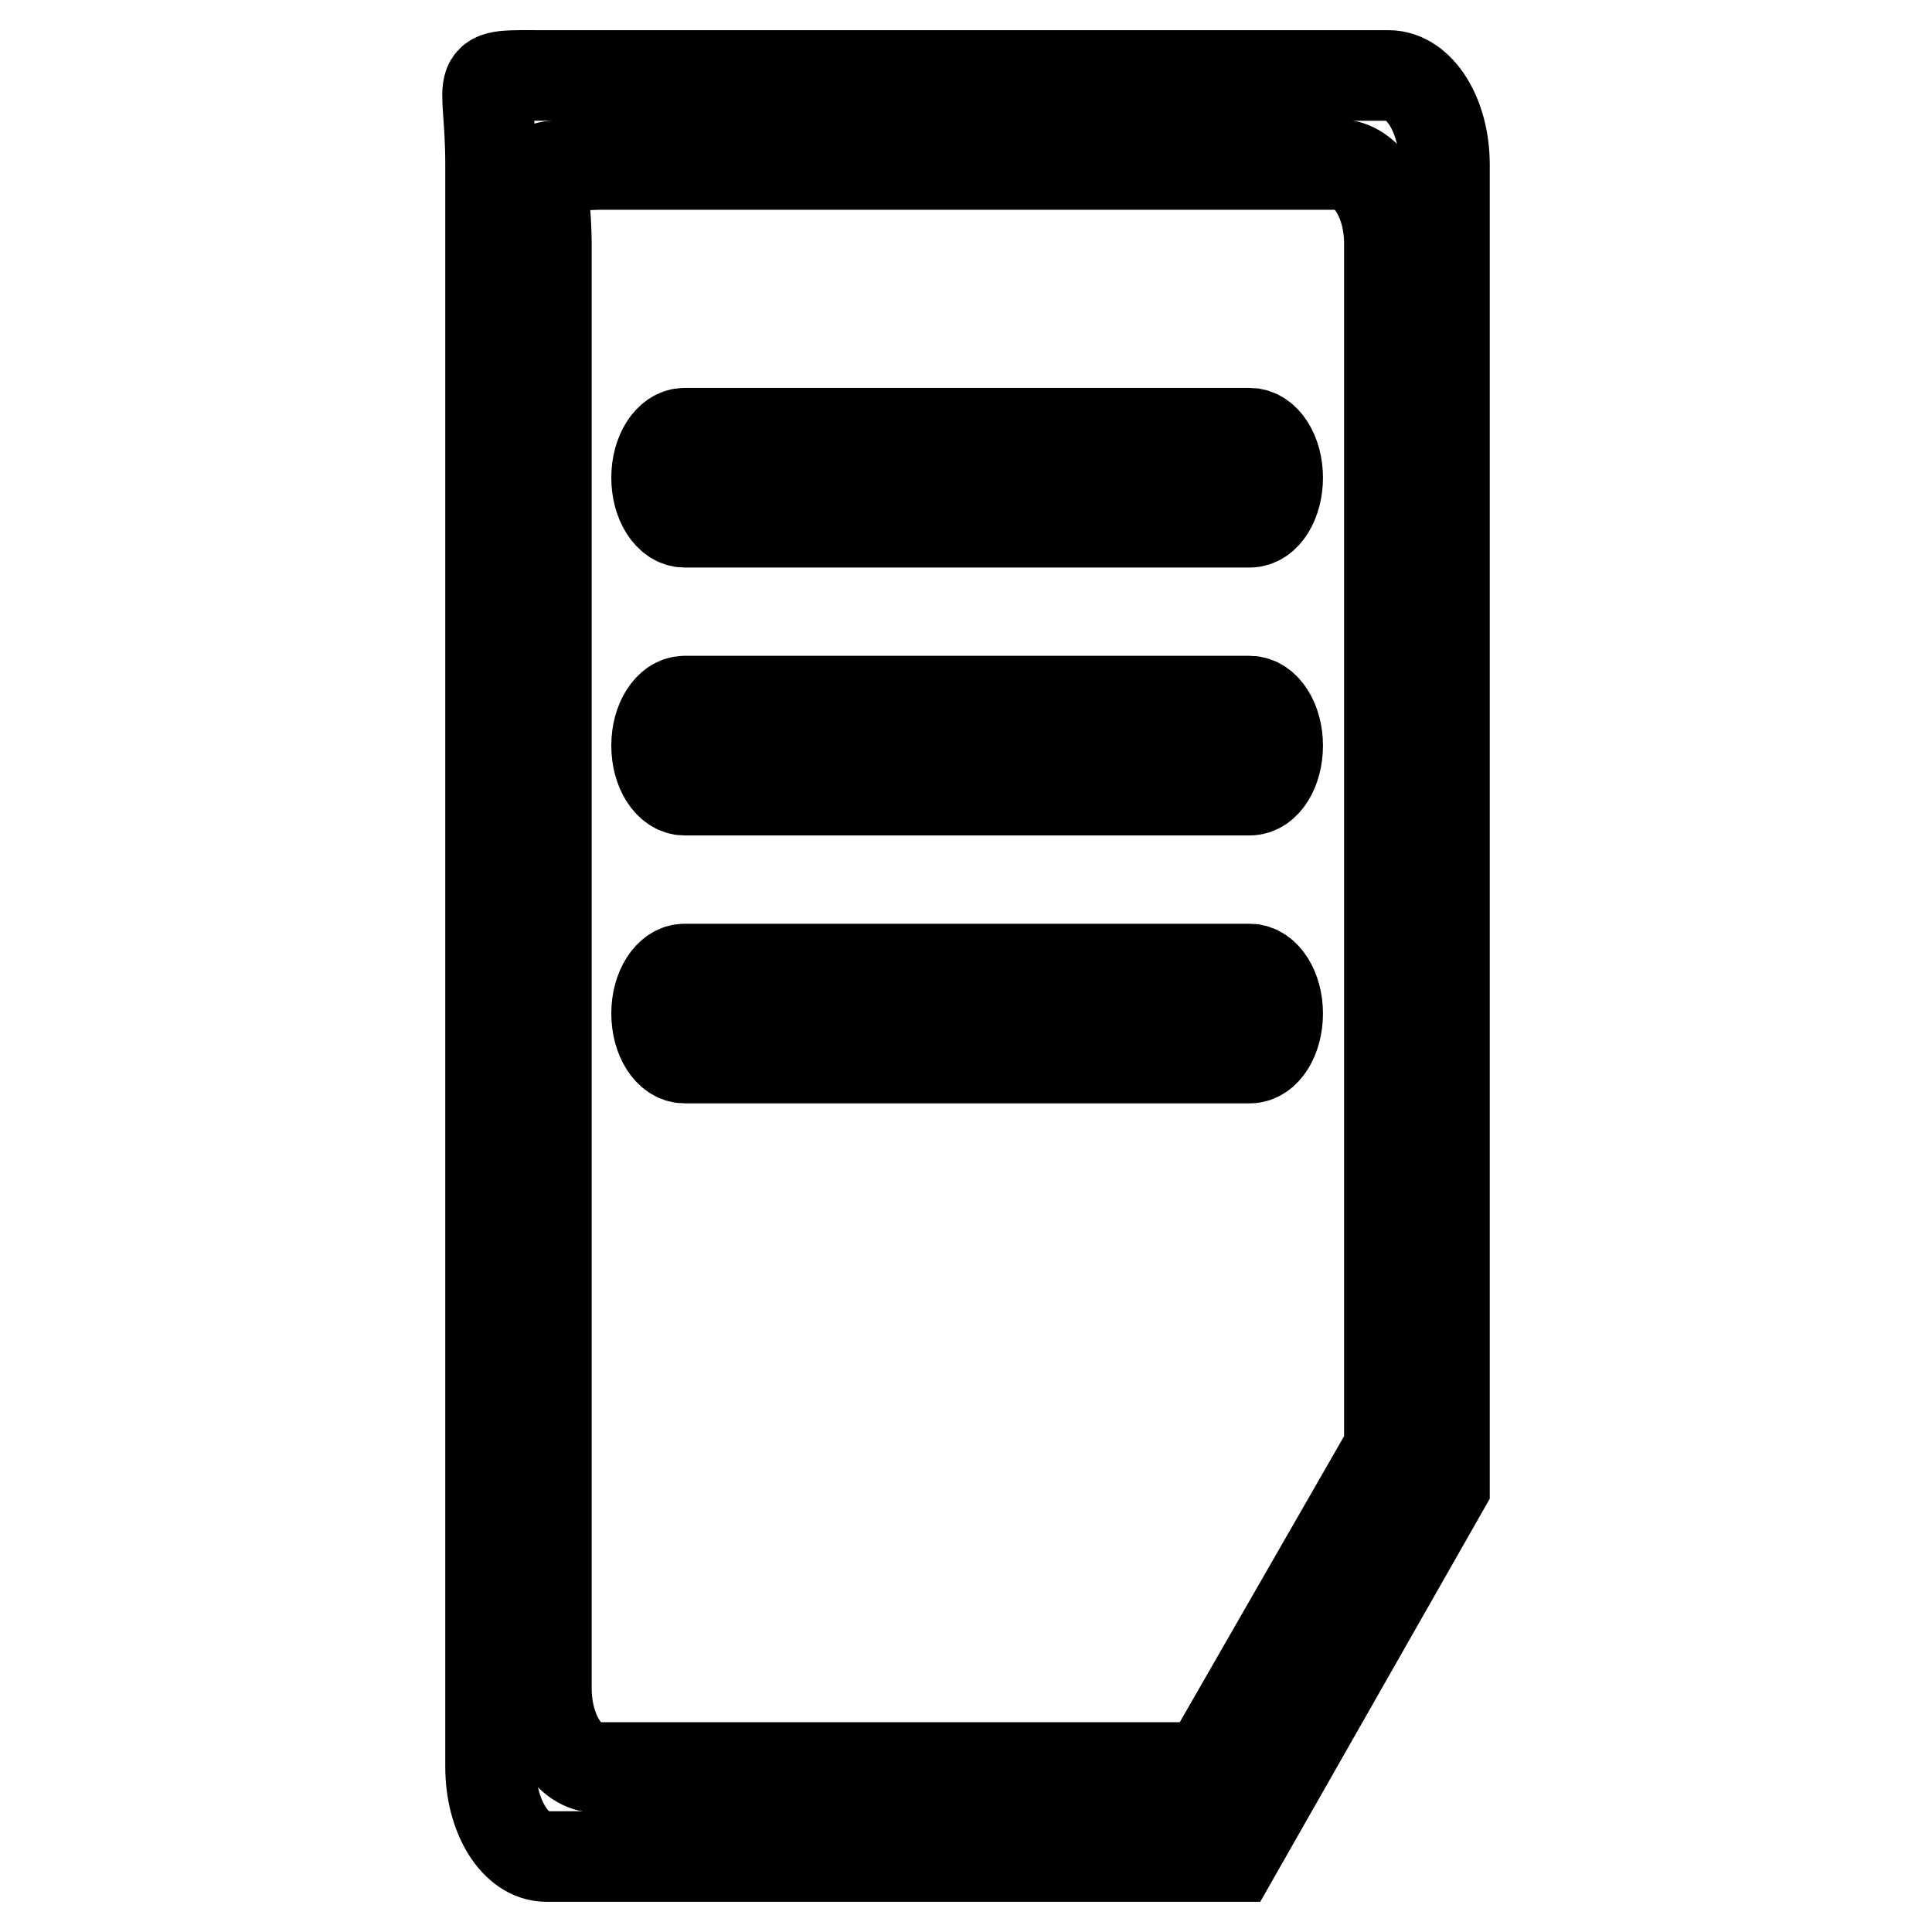
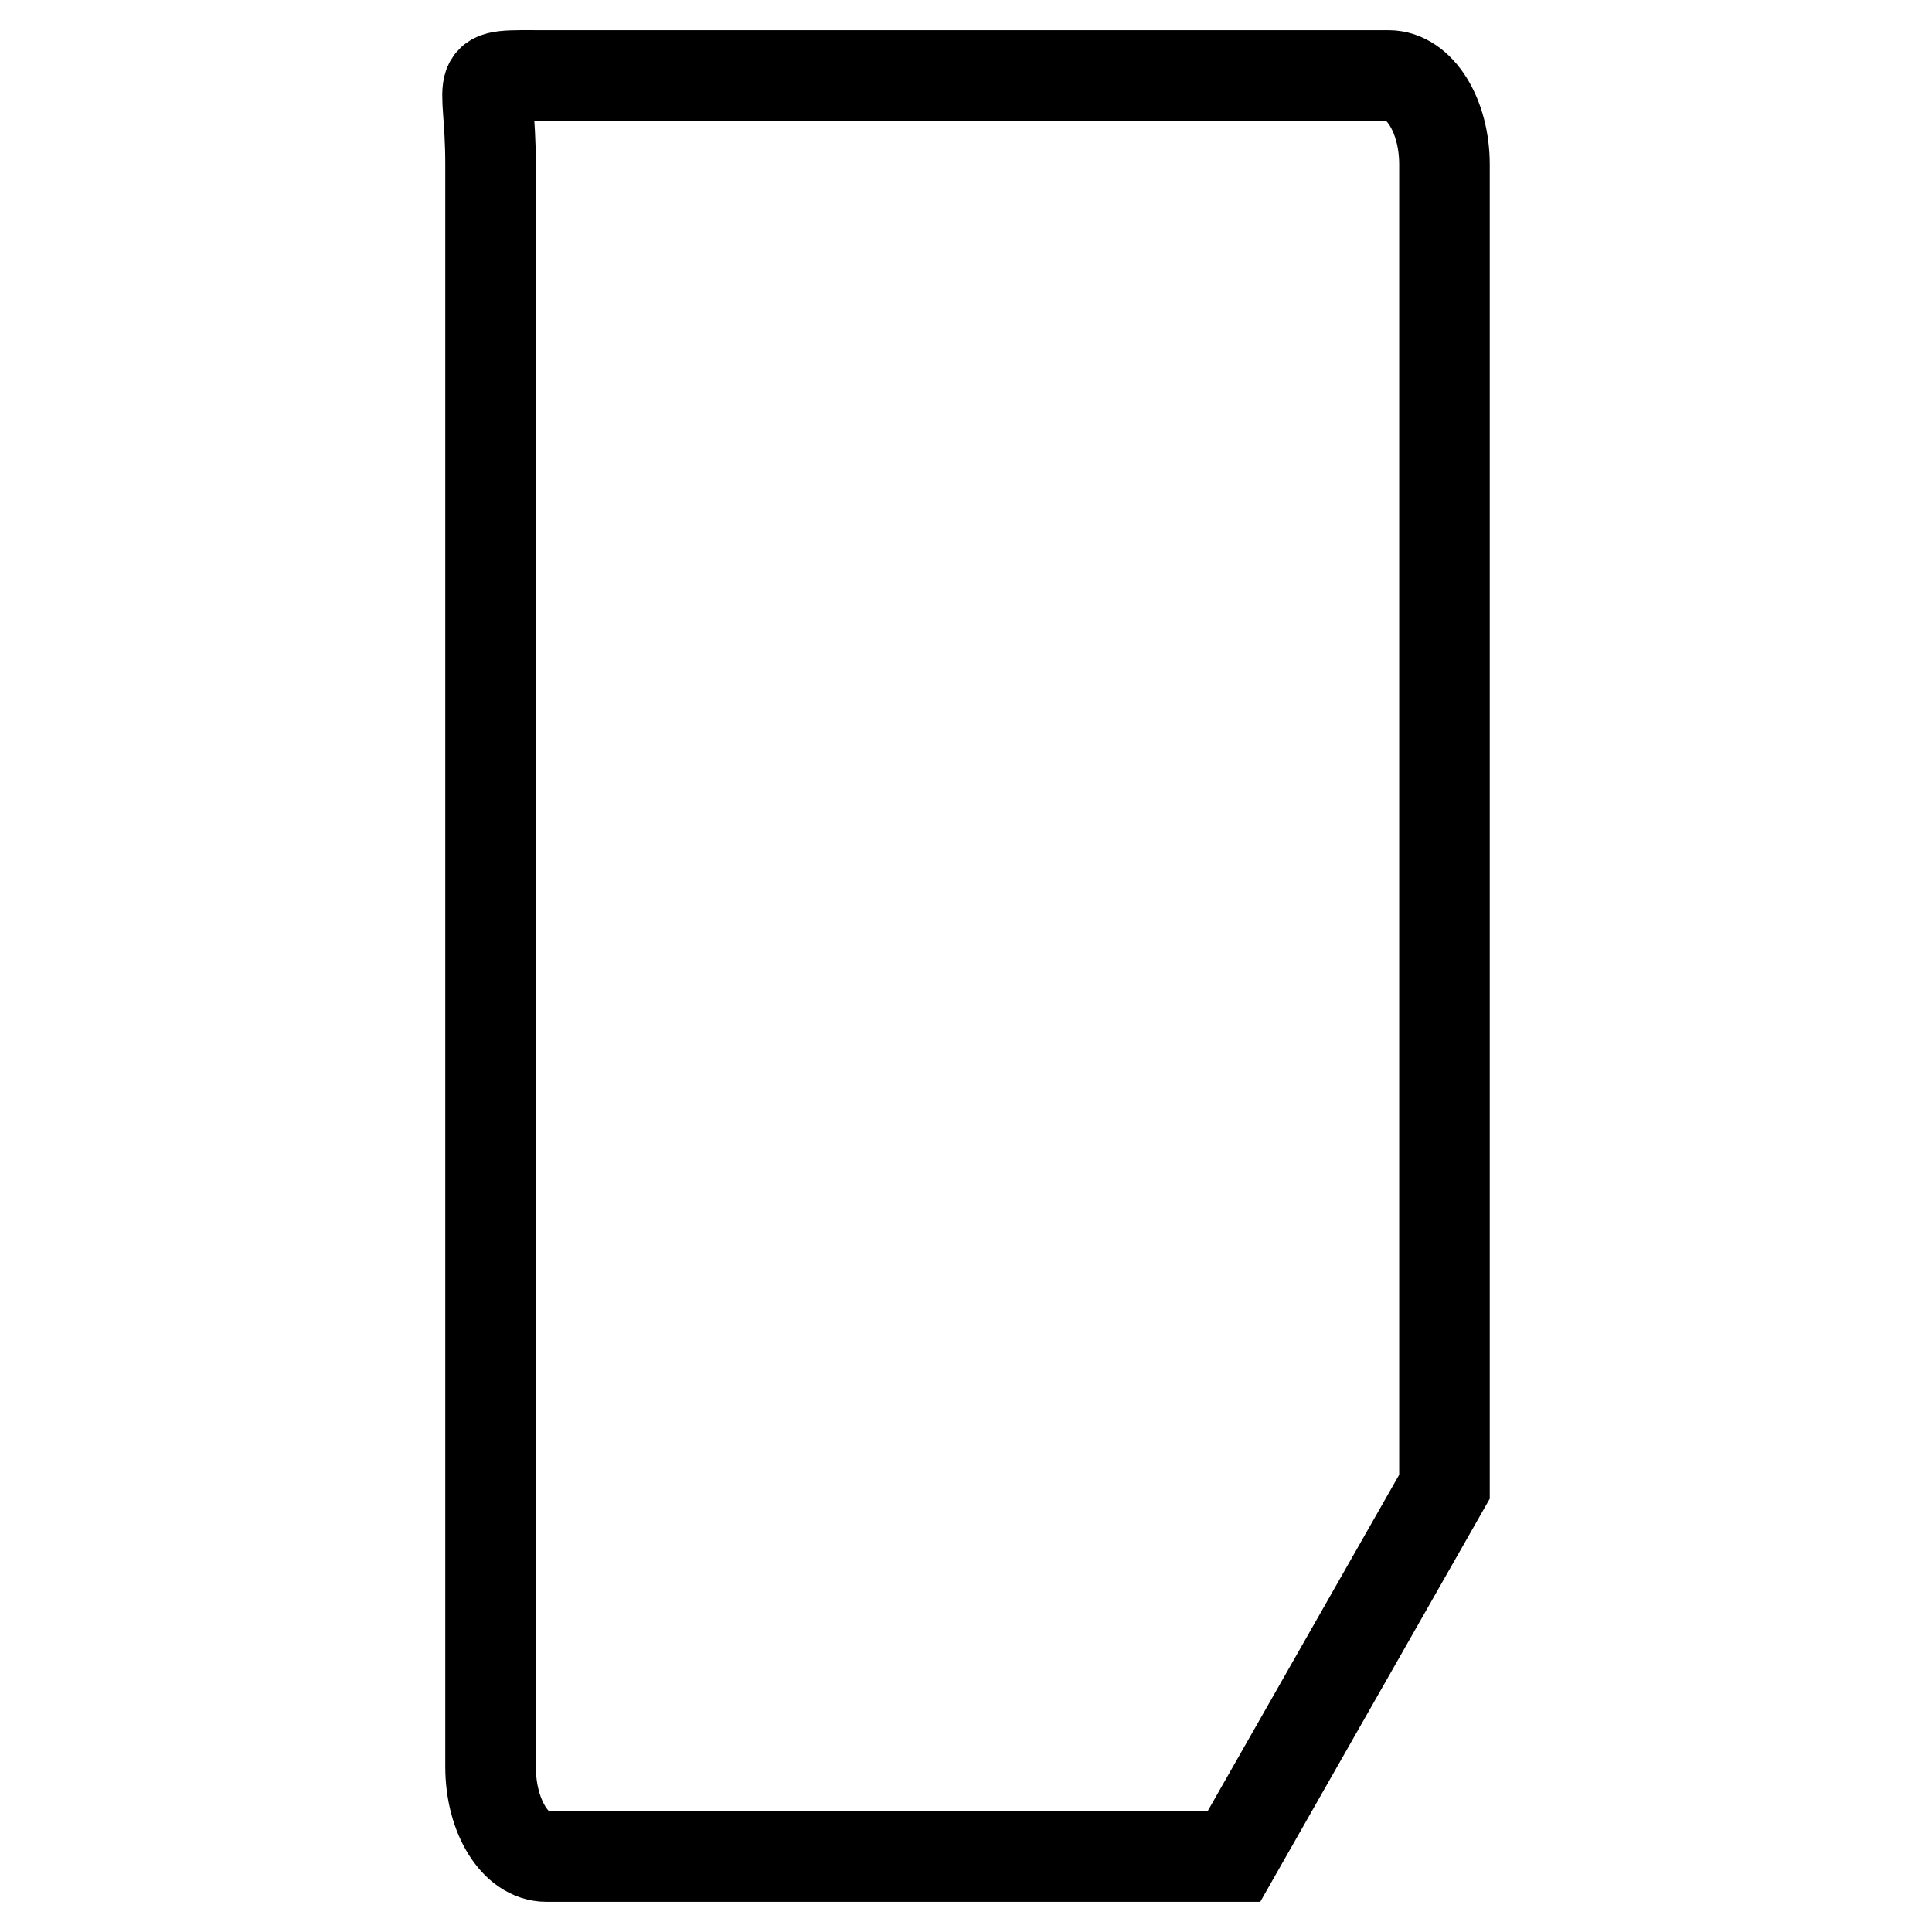
<svg xmlns="http://www.w3.org/2000/svg" version="1.1" x="0px" y="0px" viewBox="0 0 256 256" enable-background="new 0 0 256 256" xml:space="preserve">
  <g>
    <g>
      <path stroke-width="12" fill-opacity="0" stroke="#000000" d="M72.4,246h91.1l27.9-49V21.8c0-6.5-3.3-11.8-7.4-11.8H72.4C62,10,65,9.3,65,21.8v212.3C65,240.7,68.3,246,72.4,246z" />
-       <path stroke-width="12" fill-opacity="0" stroke="#000000" d="M79.1,234.2h80.7l24.3-42.3V32.3c0-5.8-3-10.5-6.7-10.5H79.1c-10.2,0.5-6.8-1.6-6.7,10.5v191.4C72.4,229.5,75.4,234.2,79.1,234.2z" />
-       <path stroke-width="12" fill-opacity="0" stroke="#000000" d="M169.3,63.3c0-3.3-1.7-5.9-3.7-5.9H90.7c-2,0-3.7,2.6-3.7,5.9s1.7,5.9,3.7,5.9h74.9C167.7,69.2,169.3,66.5,169.3,63.3z" />
-       <path stroke-width="12" fill-opacity="0" stroke="#000000" d="M169.3,98.8c0-3.3-1.7-5.9-3.7-5.9H90.7c-2,0-3.7,2.6-3.7,5.9c0,3.3,1.7,5.9,3.7,5.9h74.9C167.7,104.7,169.3,102,169.3,98.8z" />
-       <path stroke-width="12" fill-opacity="0" stroke="#000000" d="M169.3,134.3c0-3.3-1.7-5.9-3.7-5.9H90.7c-2,0-3.7,2.6-3.7,5.9s1.7,5.9,3.7,5.9h74.9C167.7,140.2,169.3,137.5,169.3,134.3z" />
    </g>
  </g>
</svg>